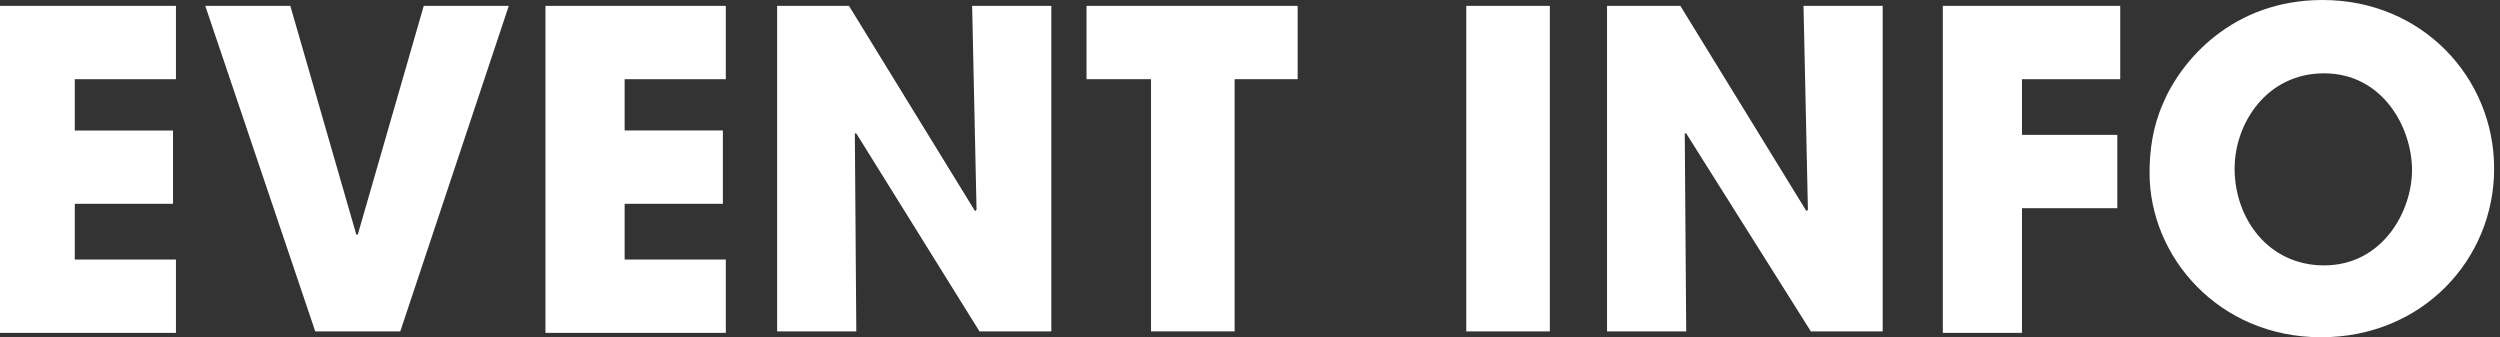
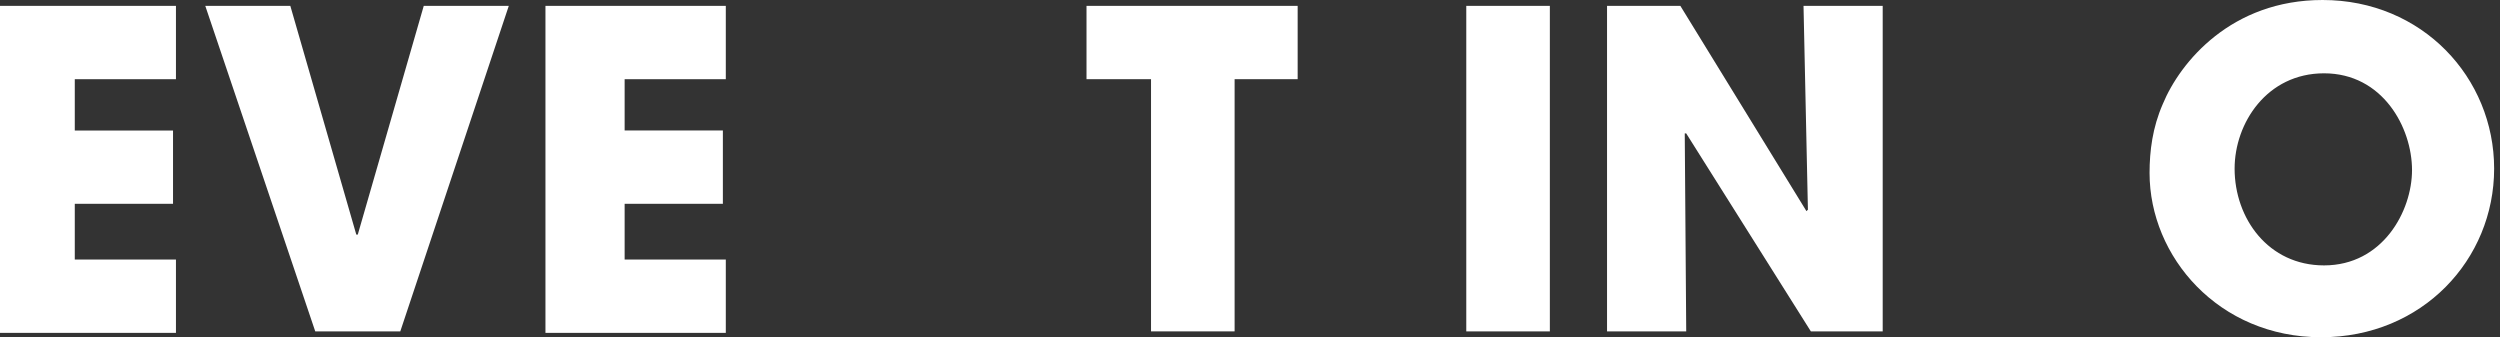
<svg xmlns="http://www.w3.org/2000/svg" version="1.1" id="レイヤー_1" x="0px" y="0px" width="170.5px" height="23px" viewBox="0 0 170.5 23" style="enable-background:new 0 0 170.5 23;" xml:space="preserve">
  <rect x="0" y="0" width="170.5" height="23" fill="#333333" stroke="none" />
  <style type="text/css">
	.st0{fill:#FFFFFF;}
</style>
  <g>
    <path class="st0" d="M-0.3,0.4H12v5H5.1v3.5h6.7v5H5.1v3.8H12v5H-0.3V0.4z" />
    <path class="st0" d="M19.8,0.4L24.3,16h0.1l4.5-15.6h5.8l-7.4,22.2h-5.8L14,0.4H19.8z" />
    <path class="st0" d="M37.2,0.4h12.3v5h-6.9v3.5h6.7v5h-6.7v3.8h6.9v5H37.2V0.4z" />
-     <path class="st0" d="M53,0.4h4.9l8.6,14l0.1-0.1L66.3,0.4h5.4v22.2h-4.9L58.4,9.1l-0.1,0l0.1,13.5H53V0.4z" />
    <path class="st0" d="M78.5,5.4h-4.4v-5h14.4v5h-4.3v17.2h-5.7V5.4z" />
    <path class="st0" d="M100,0.4h5.7v22.2H100V0.4z" />
    <path class="st0" d="M109.7,0.4h4.9l8.6,14l0.1-0.1L123,0.4h5.4v22.2h-4.9l-8.5-13.5l-0.1,0l0.1,13.5h-5.4V0.4z" />
-     <path class="st0" d="M132.5,0.4h12.1v5h-6.7v3.8h6.5v5h-6.5v8.5h-5.4V0.4z" />
    <path class="st0" d="M158.4,0c6.8,0,11.7,5.3,11.7,11.5c0,6.2-4.9,11.5-11.8,11.5c-7,0-11.7-5.5-11.7-11.2c0-1.5,0.2-3.1,0.9-4.7   C148.7,4.2,152.2,0,158.4,0z M158.5,18.1c4,0,6-3.7,6-6.5c0-2.9-2-6.6-6-6.6c-3.9,0-6.1,3.4-6.1,6.5   C152.4,14.9,154.7,18.1,158.5,18.1z" />
  </g>
</svg>